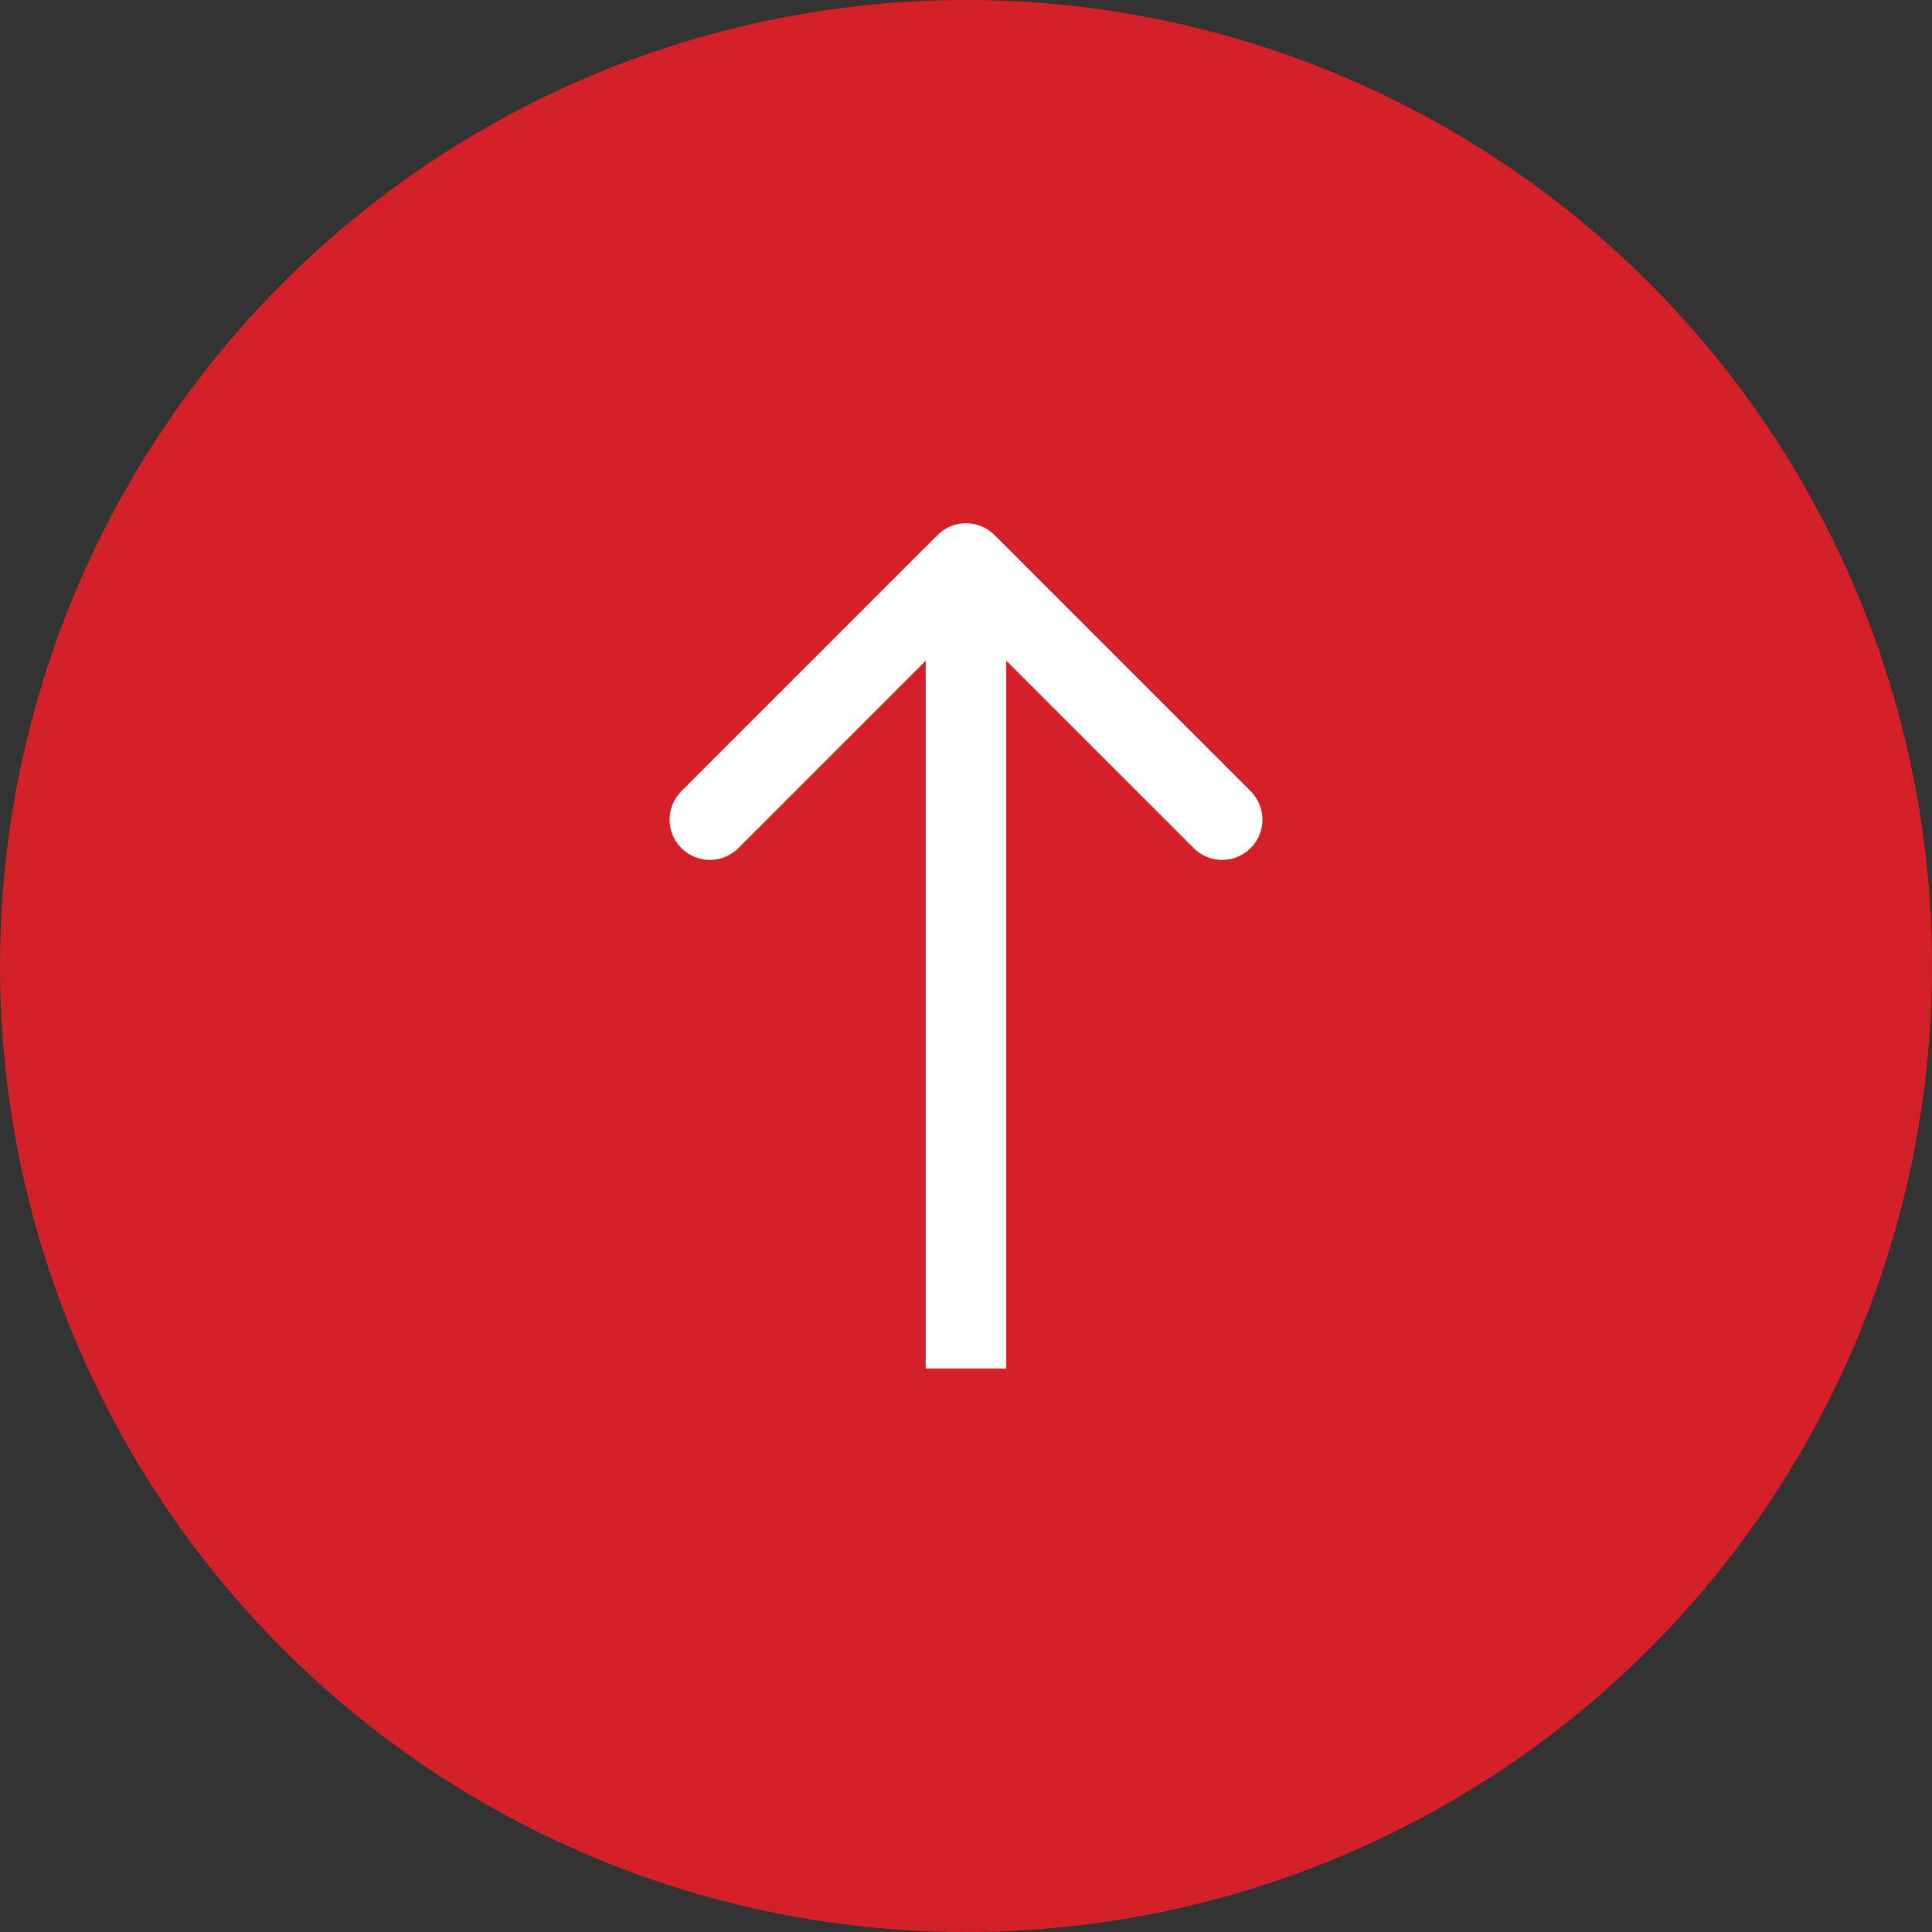
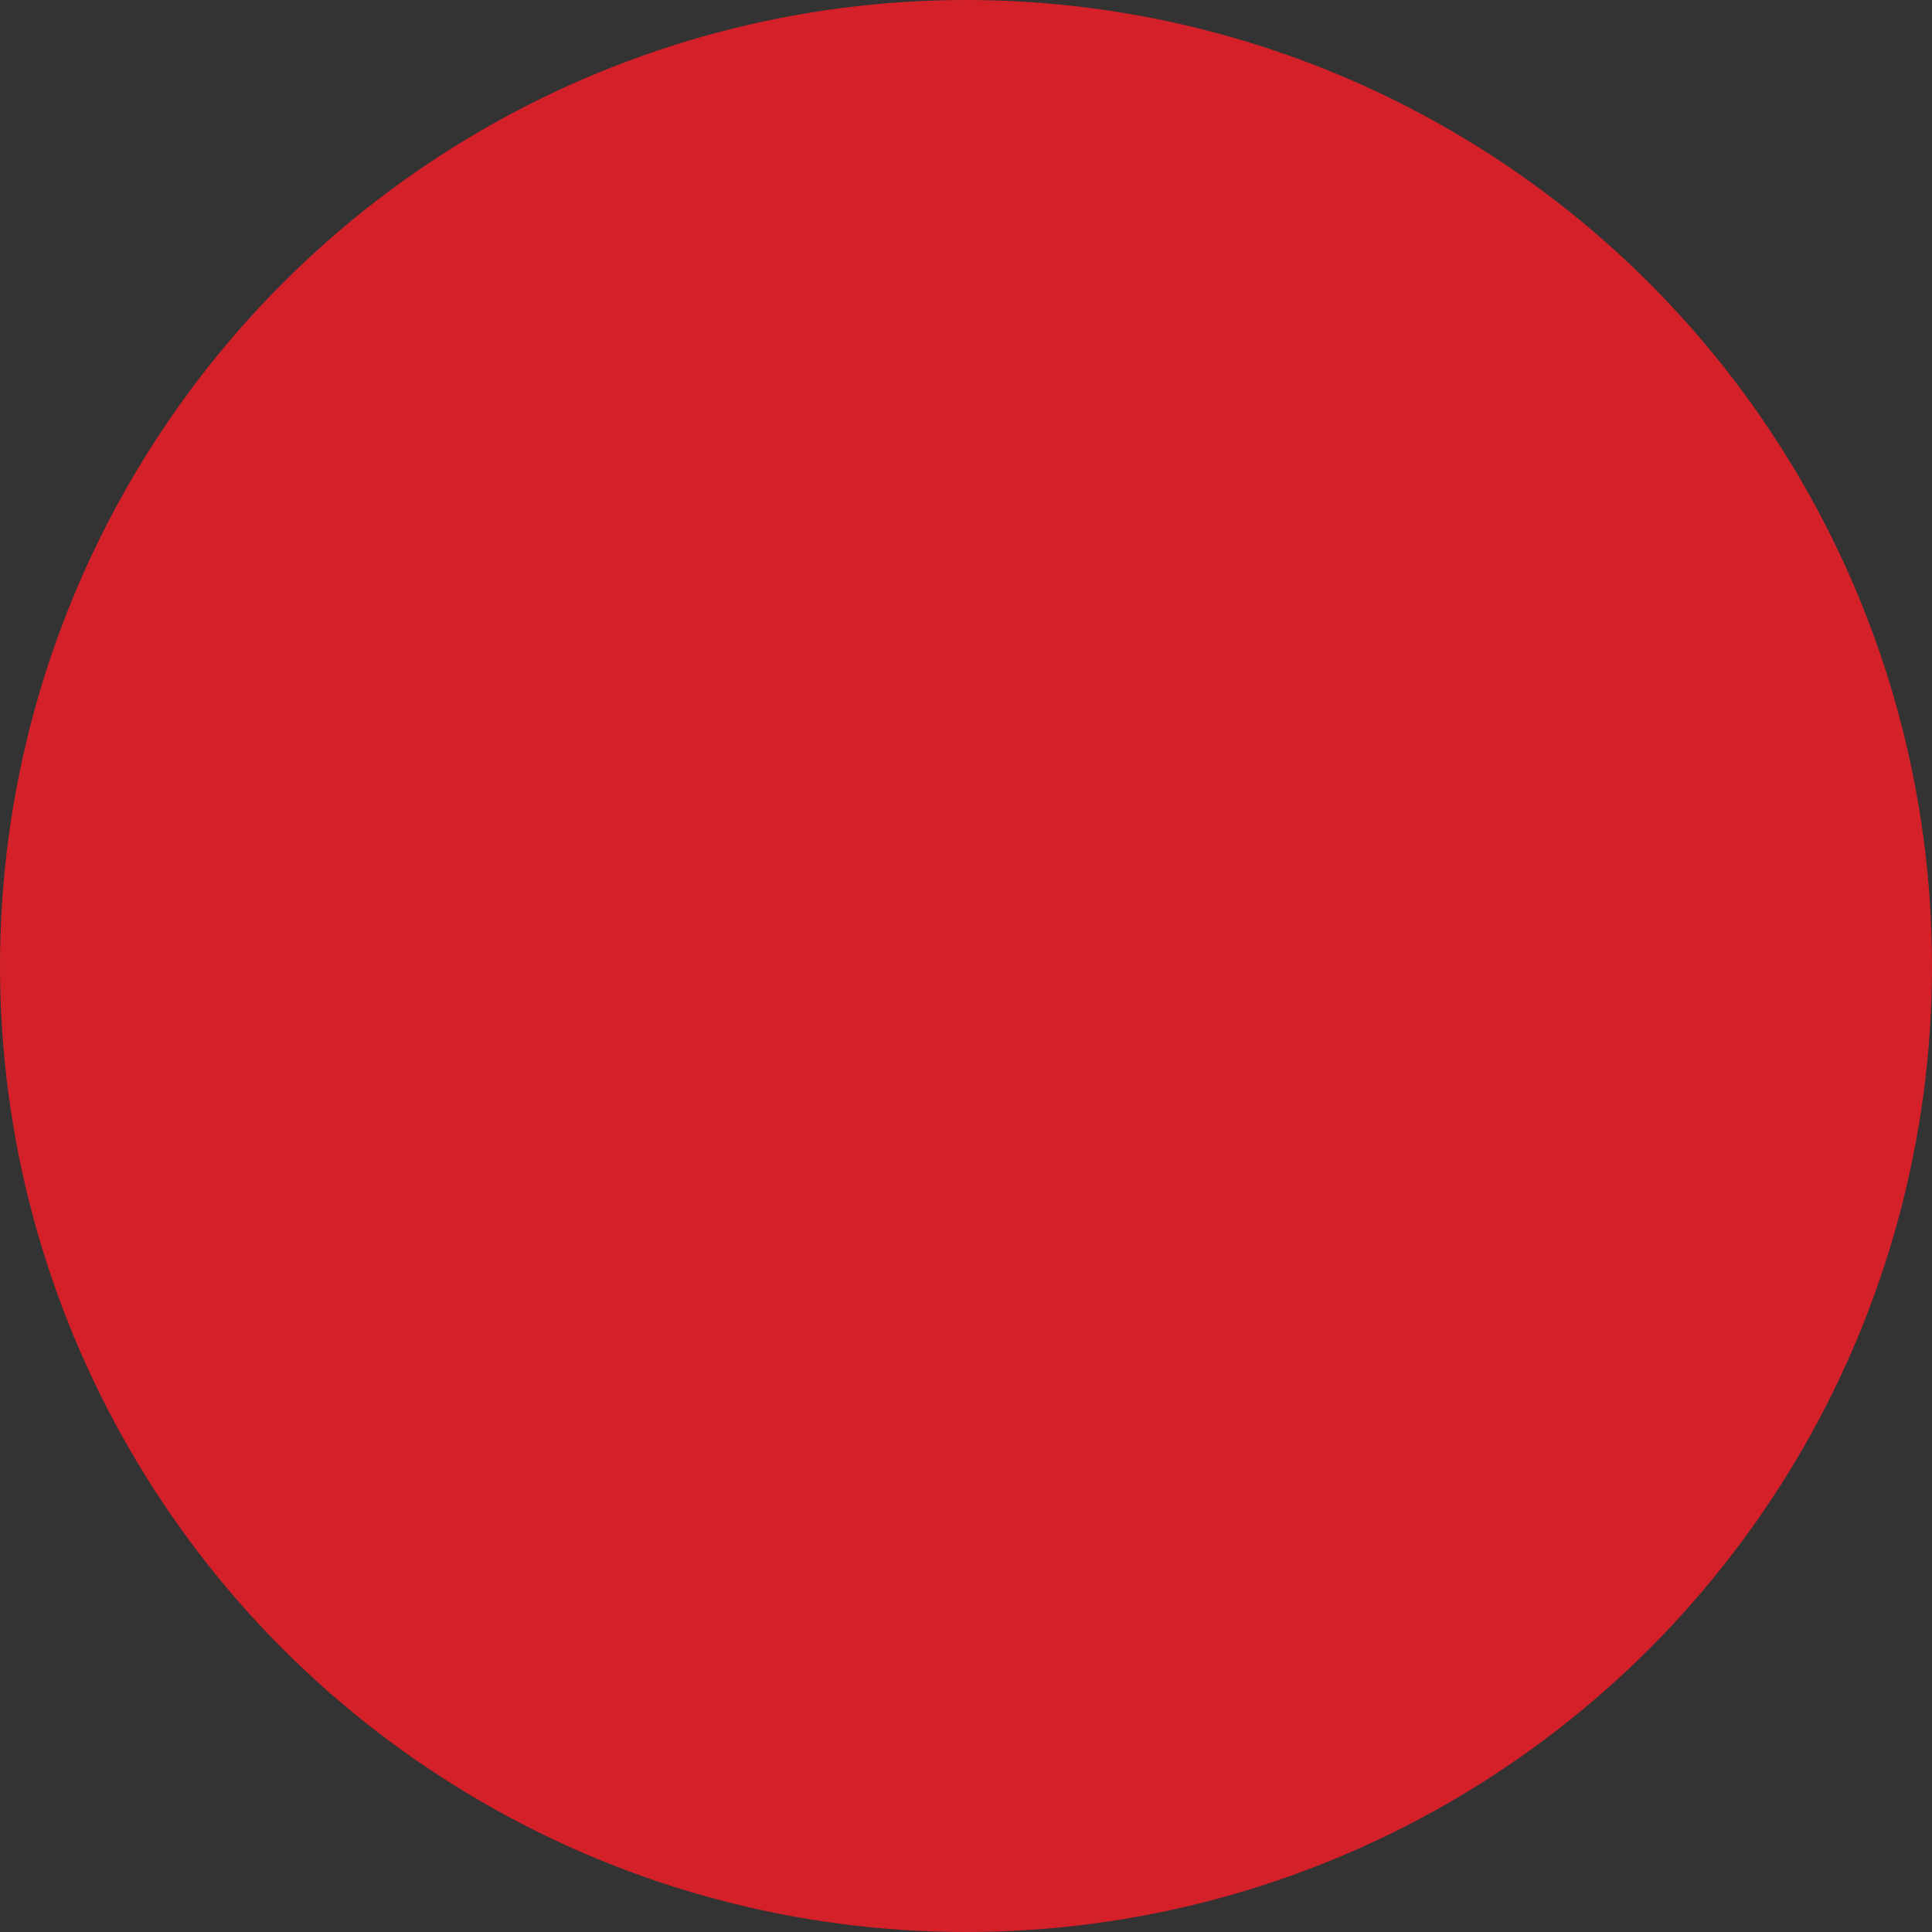
<svg xmlns="http://www.w3.org/2000/svg" width="48" height="48" viewBox="0 0 48 48" fill="none">
  <rect x="0" y="0" width="48" height="48" fill="#333333" stroke="none" />
  <circle cx="24" cy="24" r="24" fill="#D42029" />
-   <path d="M24.707 13.293C24.317 12.902 23.683 12.902 23.293 13.293L16.929 19.657C16.538 20.047 16.538 20.68 16.929 21.071C17.32 21.462 17.953 21.462 18.343 21.071L24 15.414L29.657 21.071C30.047 21.462 30.68 21.462 31.071 21.071C31.462 20.68 31.462 20.047 31.071 19.657L24.707 13.293ZM25 34L25 14L23 14L23 34L25 34Z" fill="white" />
</svg>